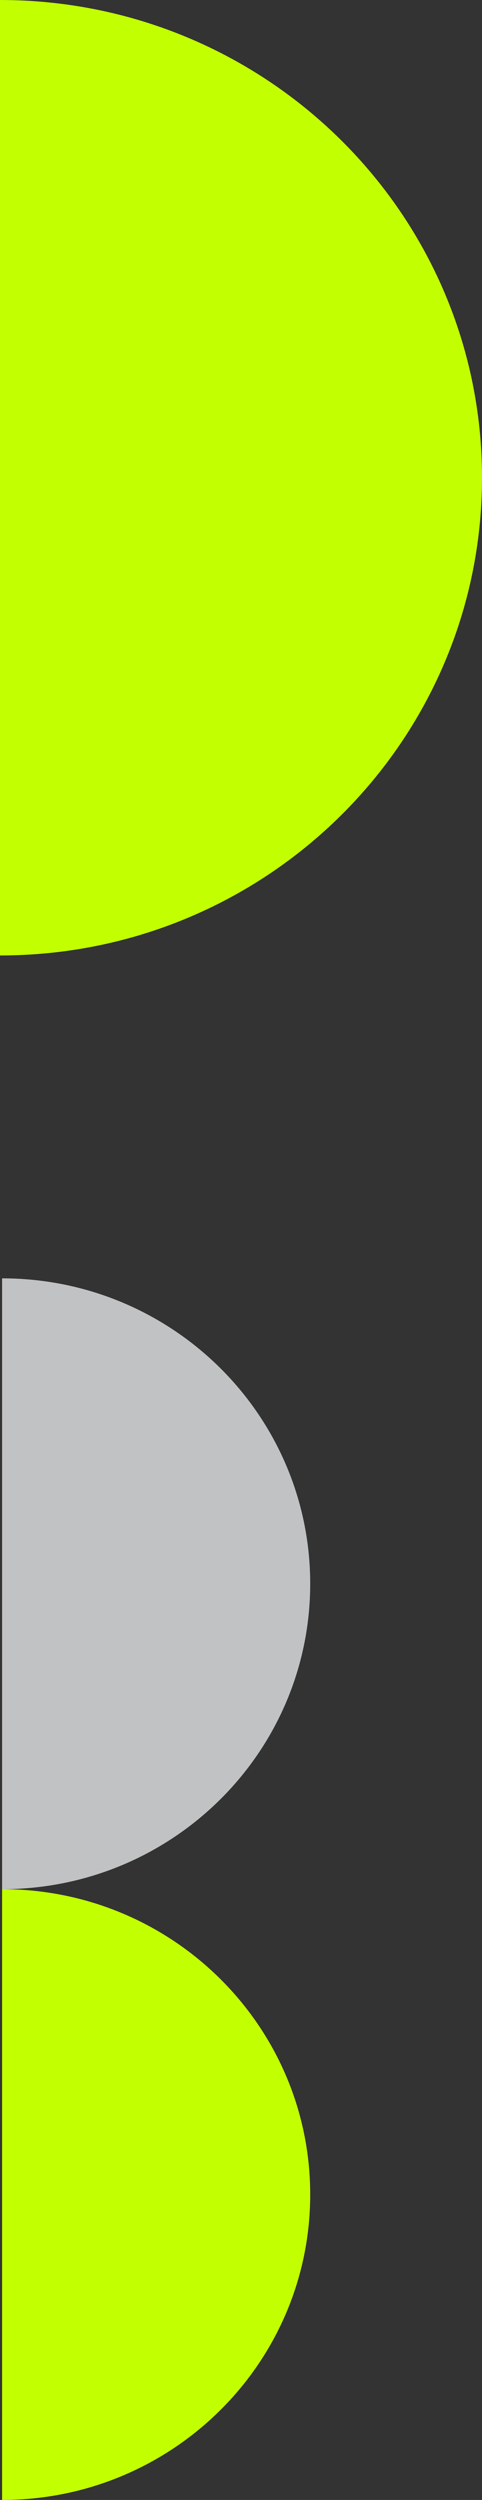
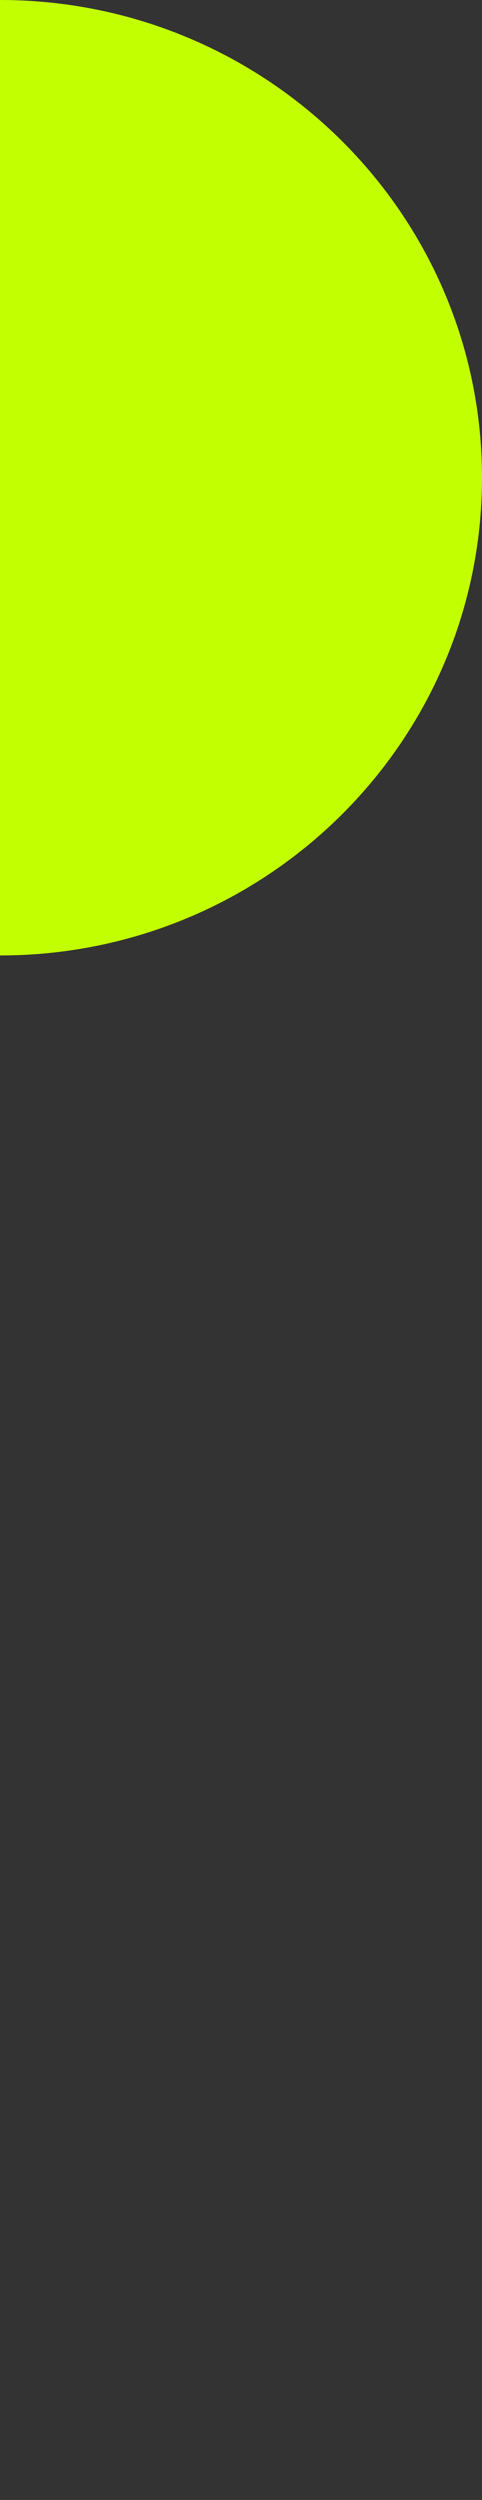
<svg xmlns="http://www.w3.org/2000/svg" id="_レイヤー_2" data-name="レイヤー 2" viewBox="0 0 533.47 2763.32">
  <rect x="0" y="0" width="533.47" height="2763.32" fill="#333333" stroke="none" />
  <defs>
    <style>
      .cls-1 {
        fill: #c1c2c3;
      }

      .cls-2 {
        fill: #c2ff00;
      }
    </style>
  </defs>
  <g id="_レイヤー_3" data-name="レイヤー 3">
    <g>
      <path class="cls-2" d="M0,0v1056.12c294.66,0,533.47-236.42,533.47-528.12C533.47,236.43,294.66,0,0,0Z" />
-       <path class="cls-1" d="M2.31,1413.01v675.19c188.36,0,341.02-151.18,341.02-337.62,0-186.41-152.66-337.56-341.02-337.56Z" />
-       <path class="cls-2" d="M2.31,2088.2v675.12c188.36,0,341.02-151.13,341.02-337.6,0-186.39-152.66-337.52-341.02-337.52Z" />
    </g>
  </g>
</svg>